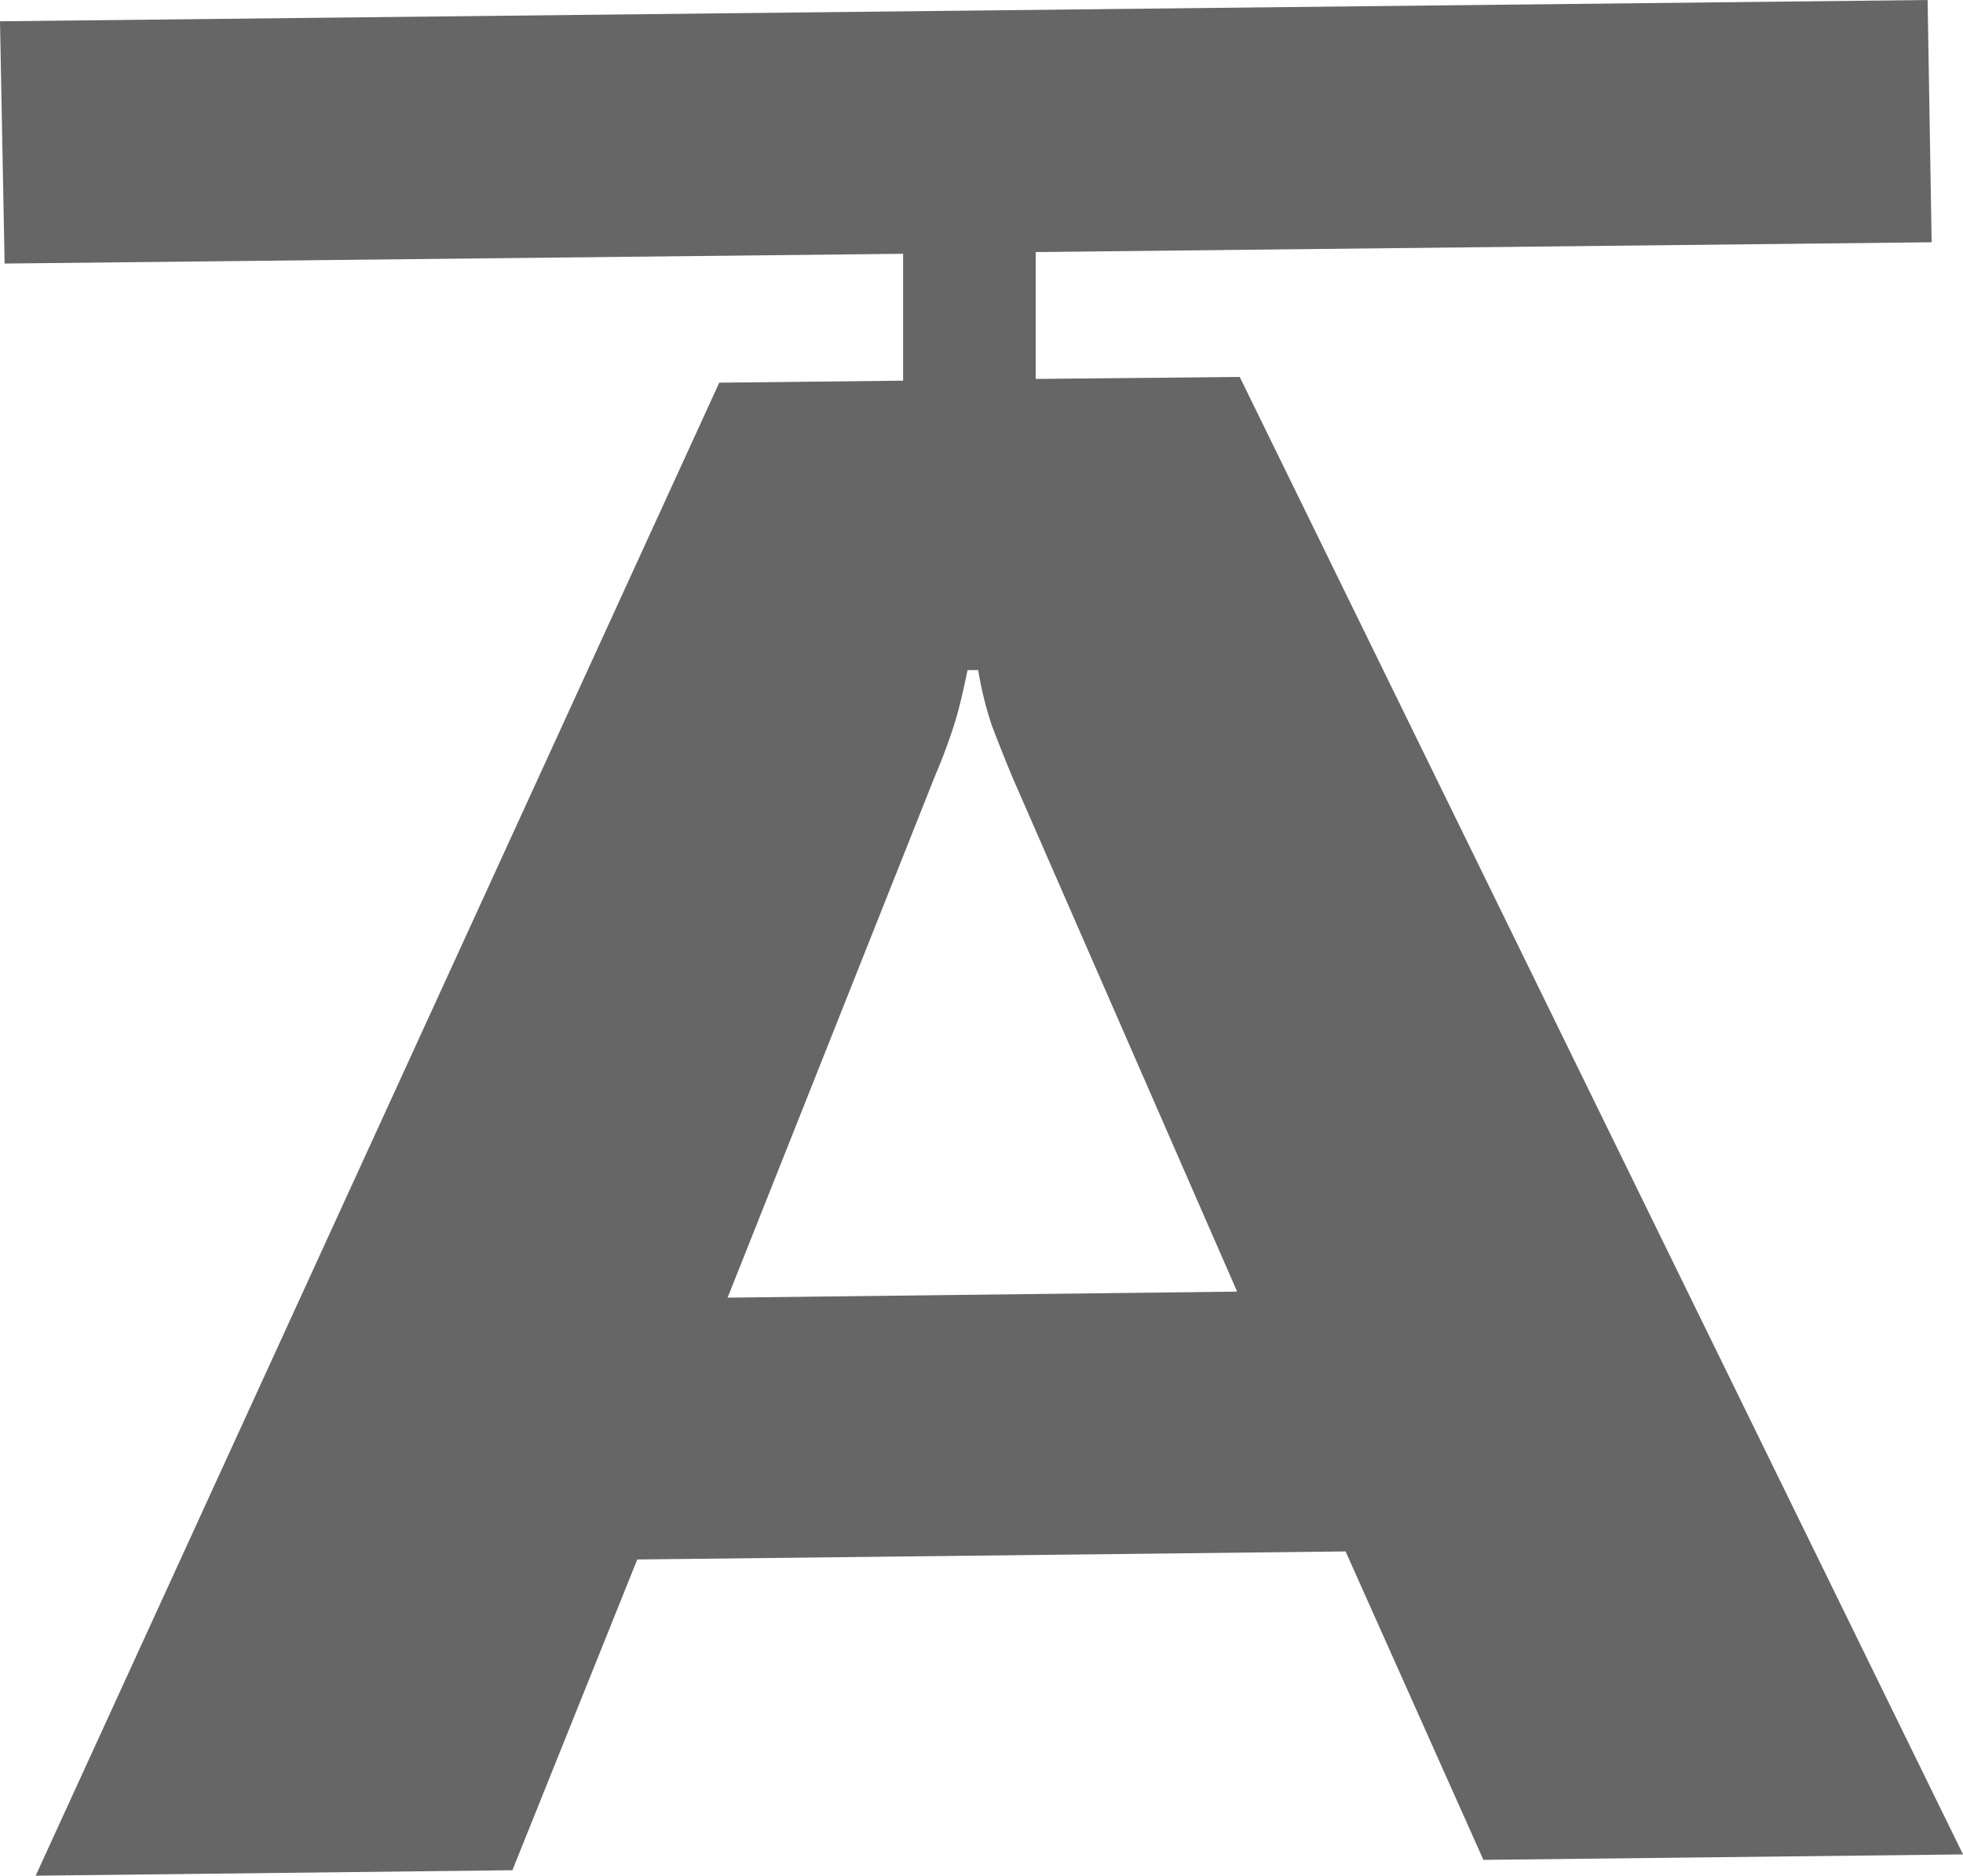
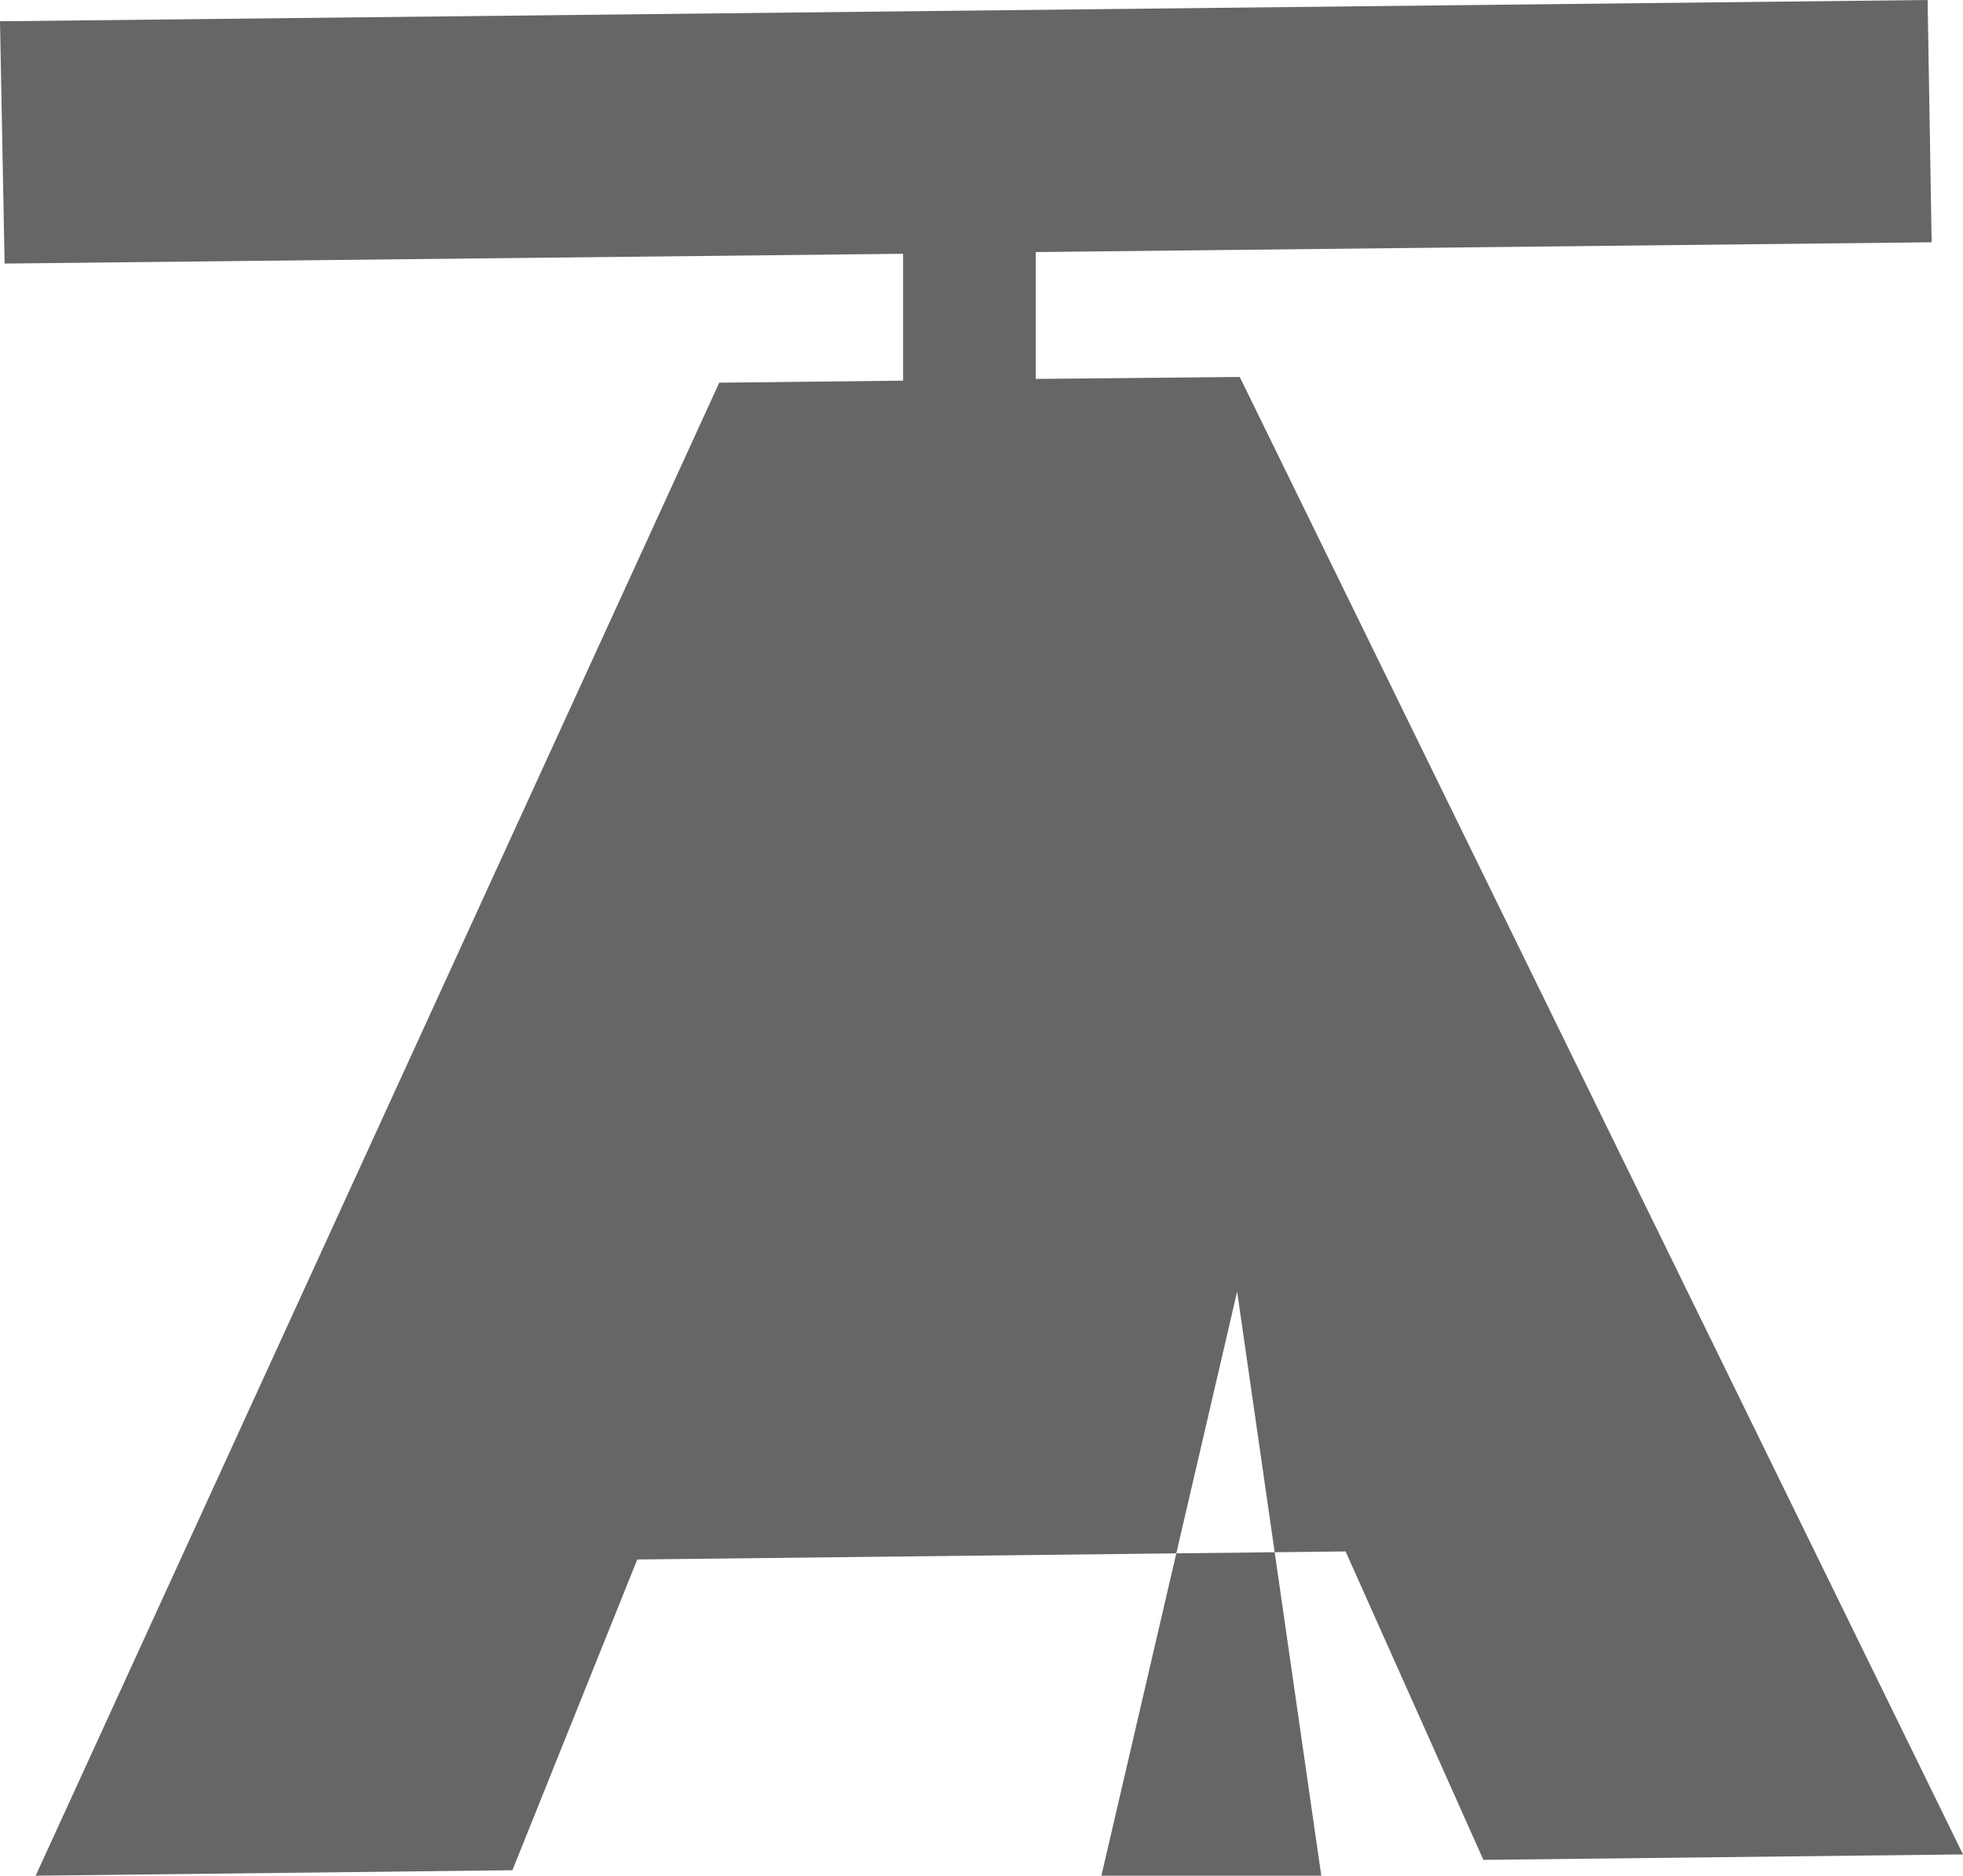
<svg xmlns="http://www.w3.org/2000/svg" id="图层_1" data-name="图层 1" viewBox="0 0 68.23 65.19">
  <defs>
    <style>.cls-1{fill:#666;}</style>
  </defs>
  <title>ico画板 12 副本 2</title>
-   <path class="cls-1" d="M43.09,13.1,36,13.17V8.76l31.14-.34L67,0,0,.74.16,9.16l31.23-.34v4.41L25,13.3,1.24,65.19,17.81,65,22.15,54.2l24.62-.28,4.79,10.72,16.67-.19Zm-17.8,32,7.22-18.16c.28-.65.49-1.24.66-1.77s.31-1.16.46-1.88H34a12.17,12.17,0,0,0,.48,1.94c.19.5.43,1.11.73,1.83L43,44.89Z" />
+   <path class="cls-1" d="M43.09,13.1,36,13.17V8.76l31.14-.34L67,0,0,.74.16,9.16l31.23-.34v4.41L25,13.3,1.24,65.19,17.81,65,22.15,54.2l24.62-.28,4.79,10.72,16.67-.19m-17.8,32,7.22-18.16c.28-.65.49-1.24.66-1.77s.31-1.16.46-1.88H34a12.17,12.17,0,0,0,.48,1.94c.19.5.43,1.11.73,1.83L43,44.89Z" />
</svg>